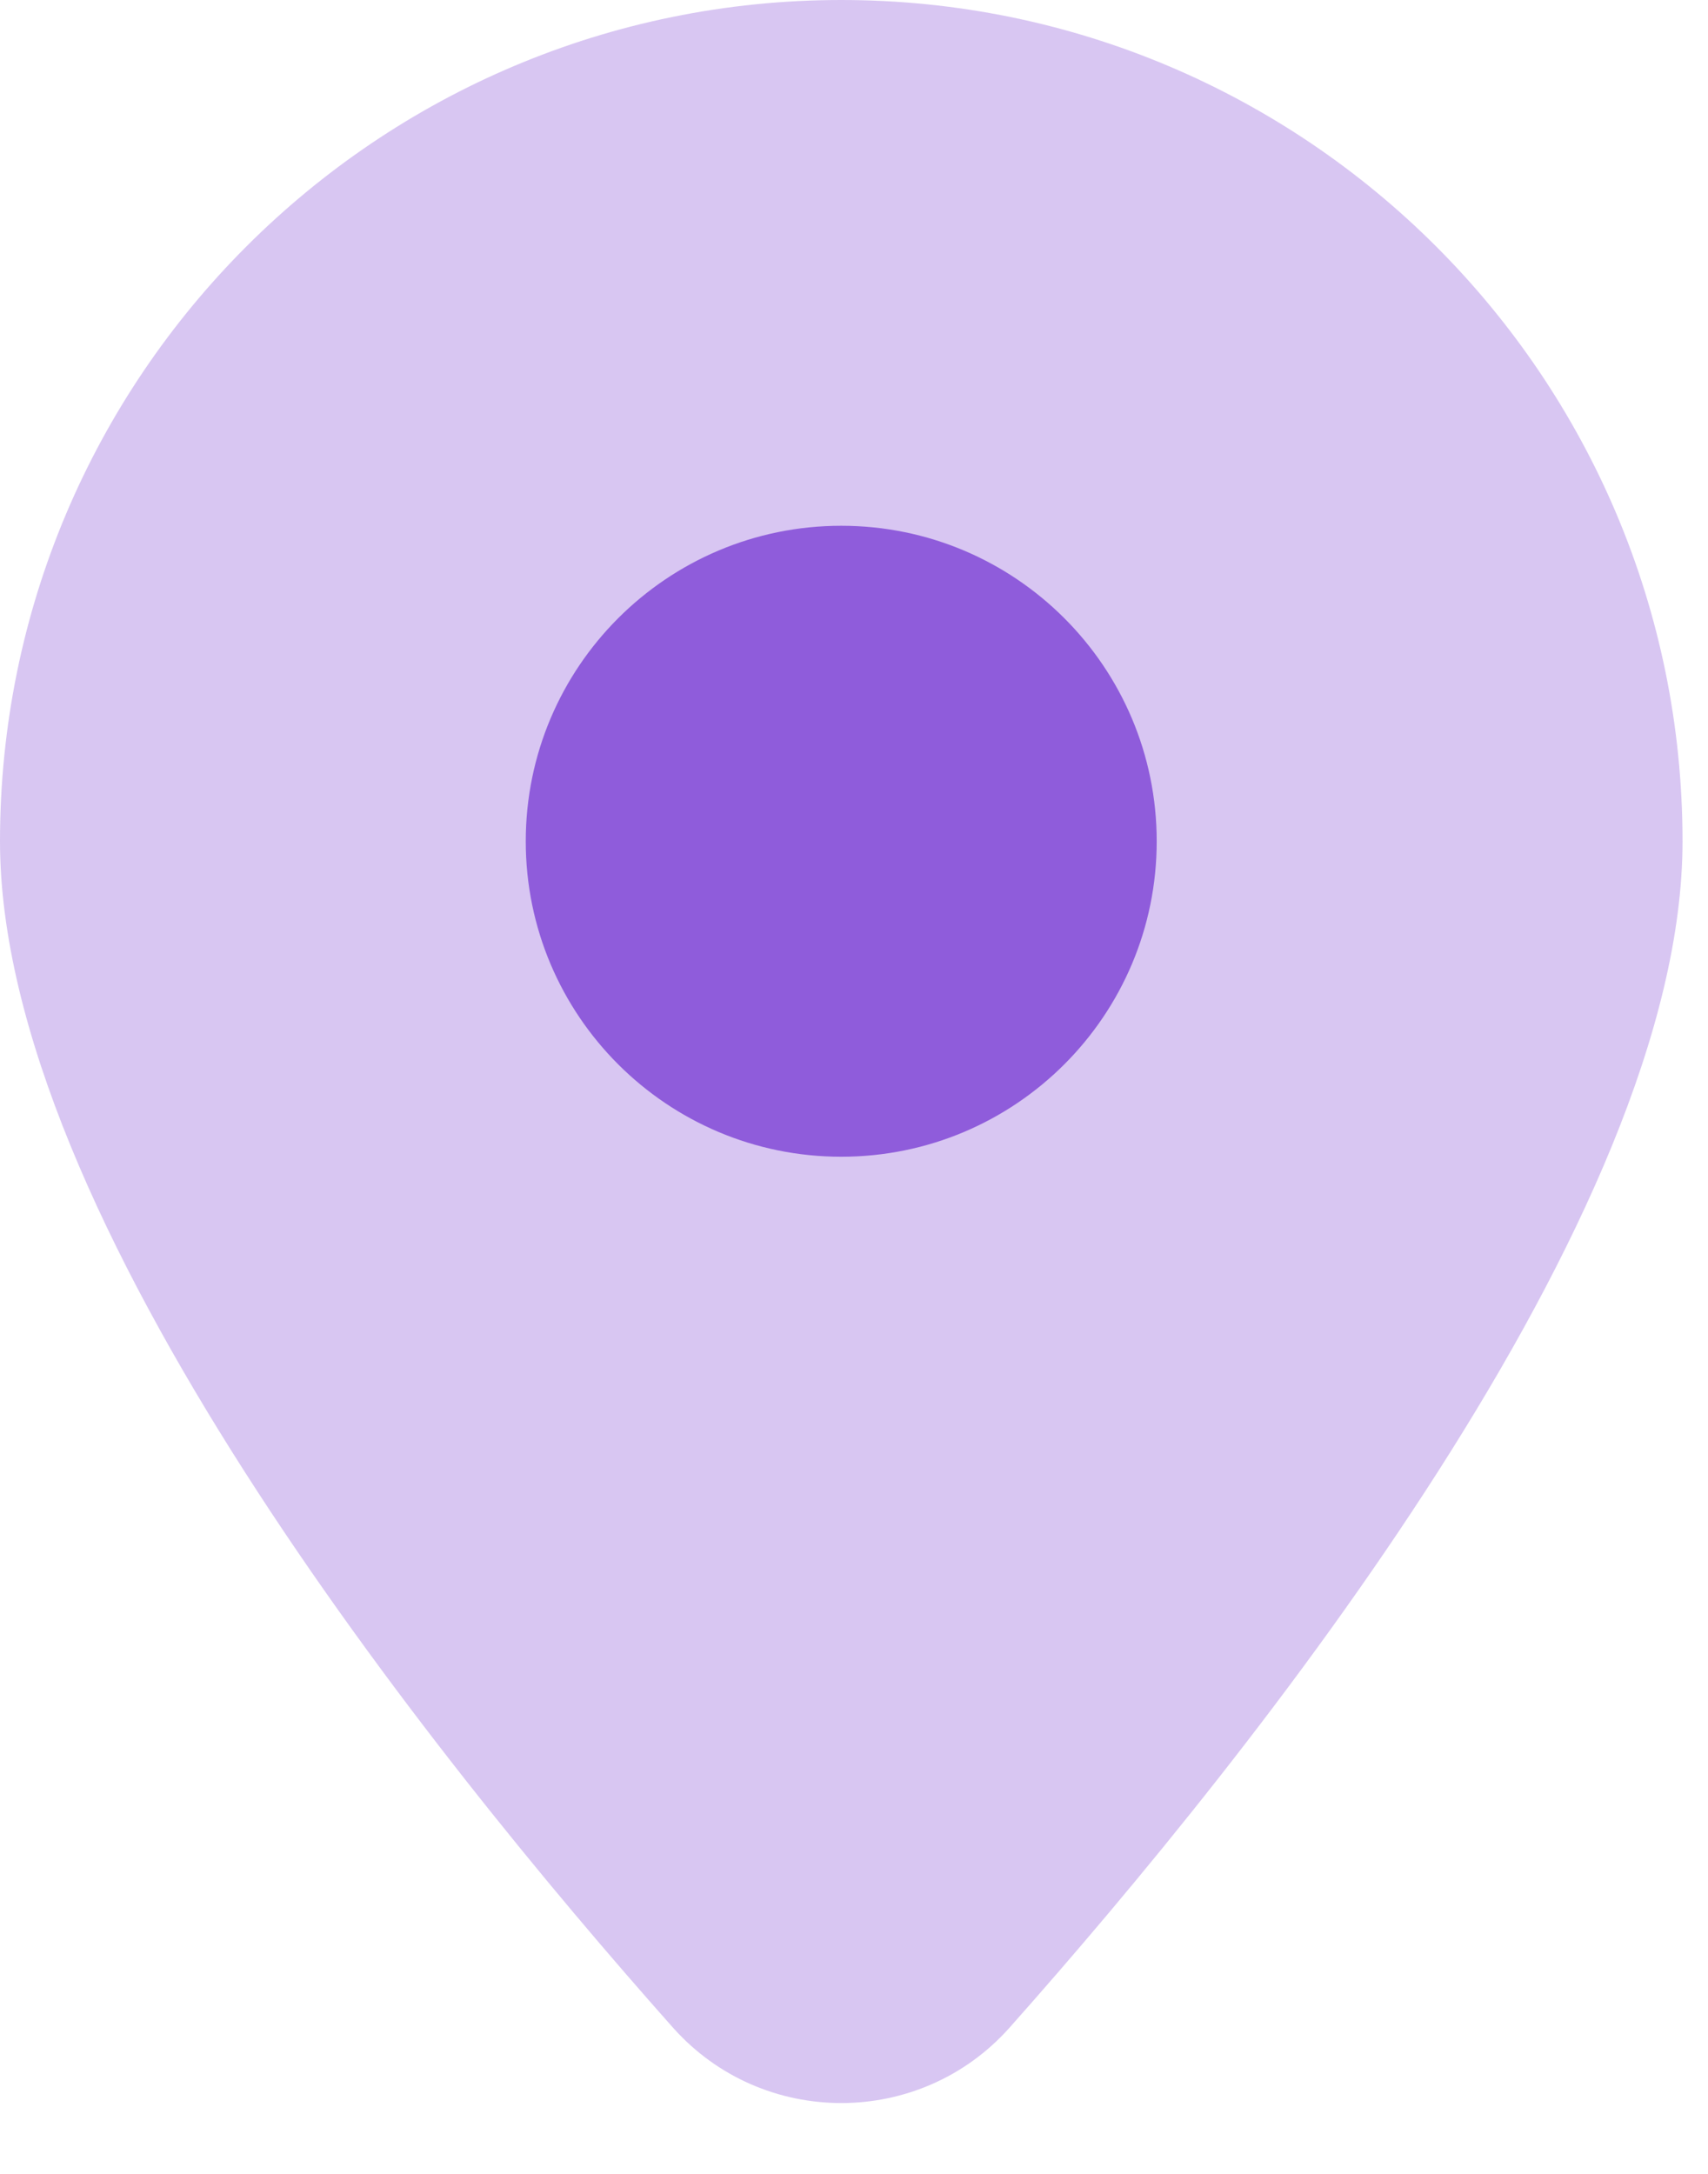
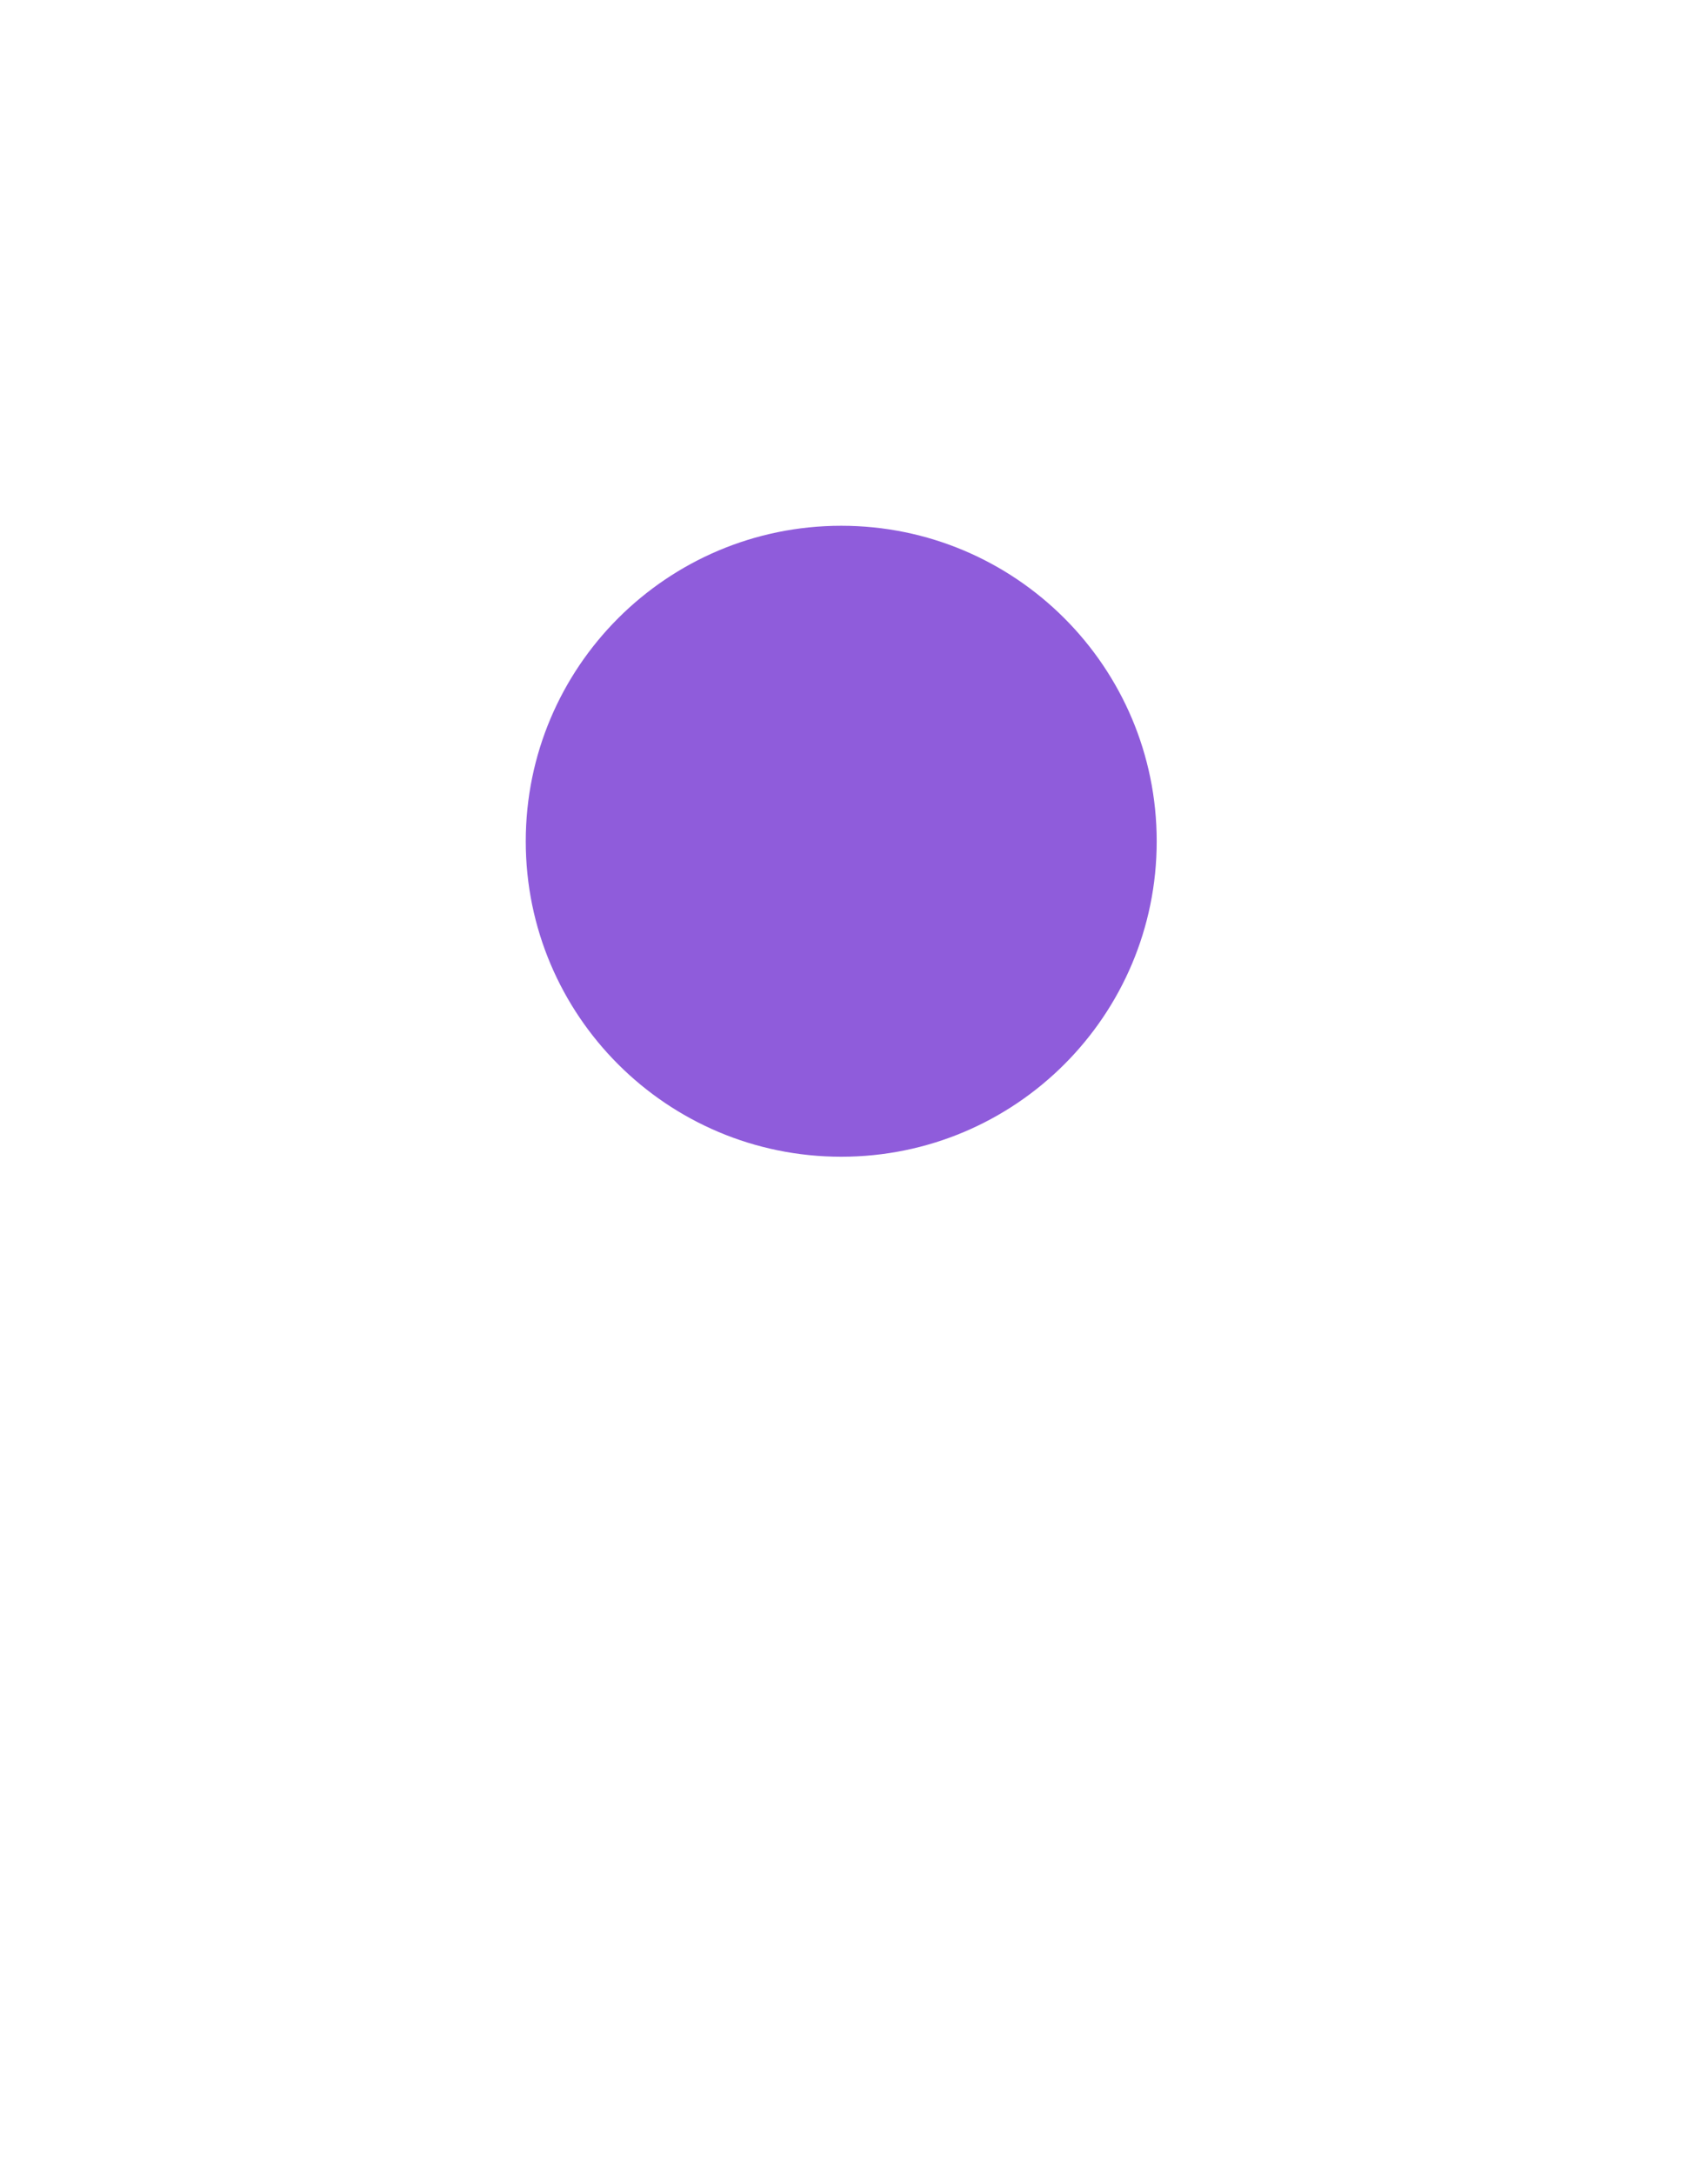
<svg xmlns="http://www.w3.org/2000/svg" width="22" height="28" viewBox="0 0 22 28" fill="none">
-   <path opacity="0.35" d="M0 10.836C0 4.852 4.852 0 10.836 0C16.82 0 21.672 4.852 21.672 10.836C21.672 15.663 16.167 22.555 13.005 26.115C11.852 27.412 9.82 27.412 8.667 26.115C5.505 22.555 0 15.663 0 10.836Z" fill="#8F5CDB" />
  <path d="M10.836 14.899C13.08 14.899 14.899 13.08 14.899 10.836C14.899 8.592 13.08 6.772 10.836 6.772C8.592 6.772 6.772 8.592 6.772 10.836C6.772 13.08 8.592 14.899 10.836 14.899Z" fill="#8F5CDB" />
</svg>